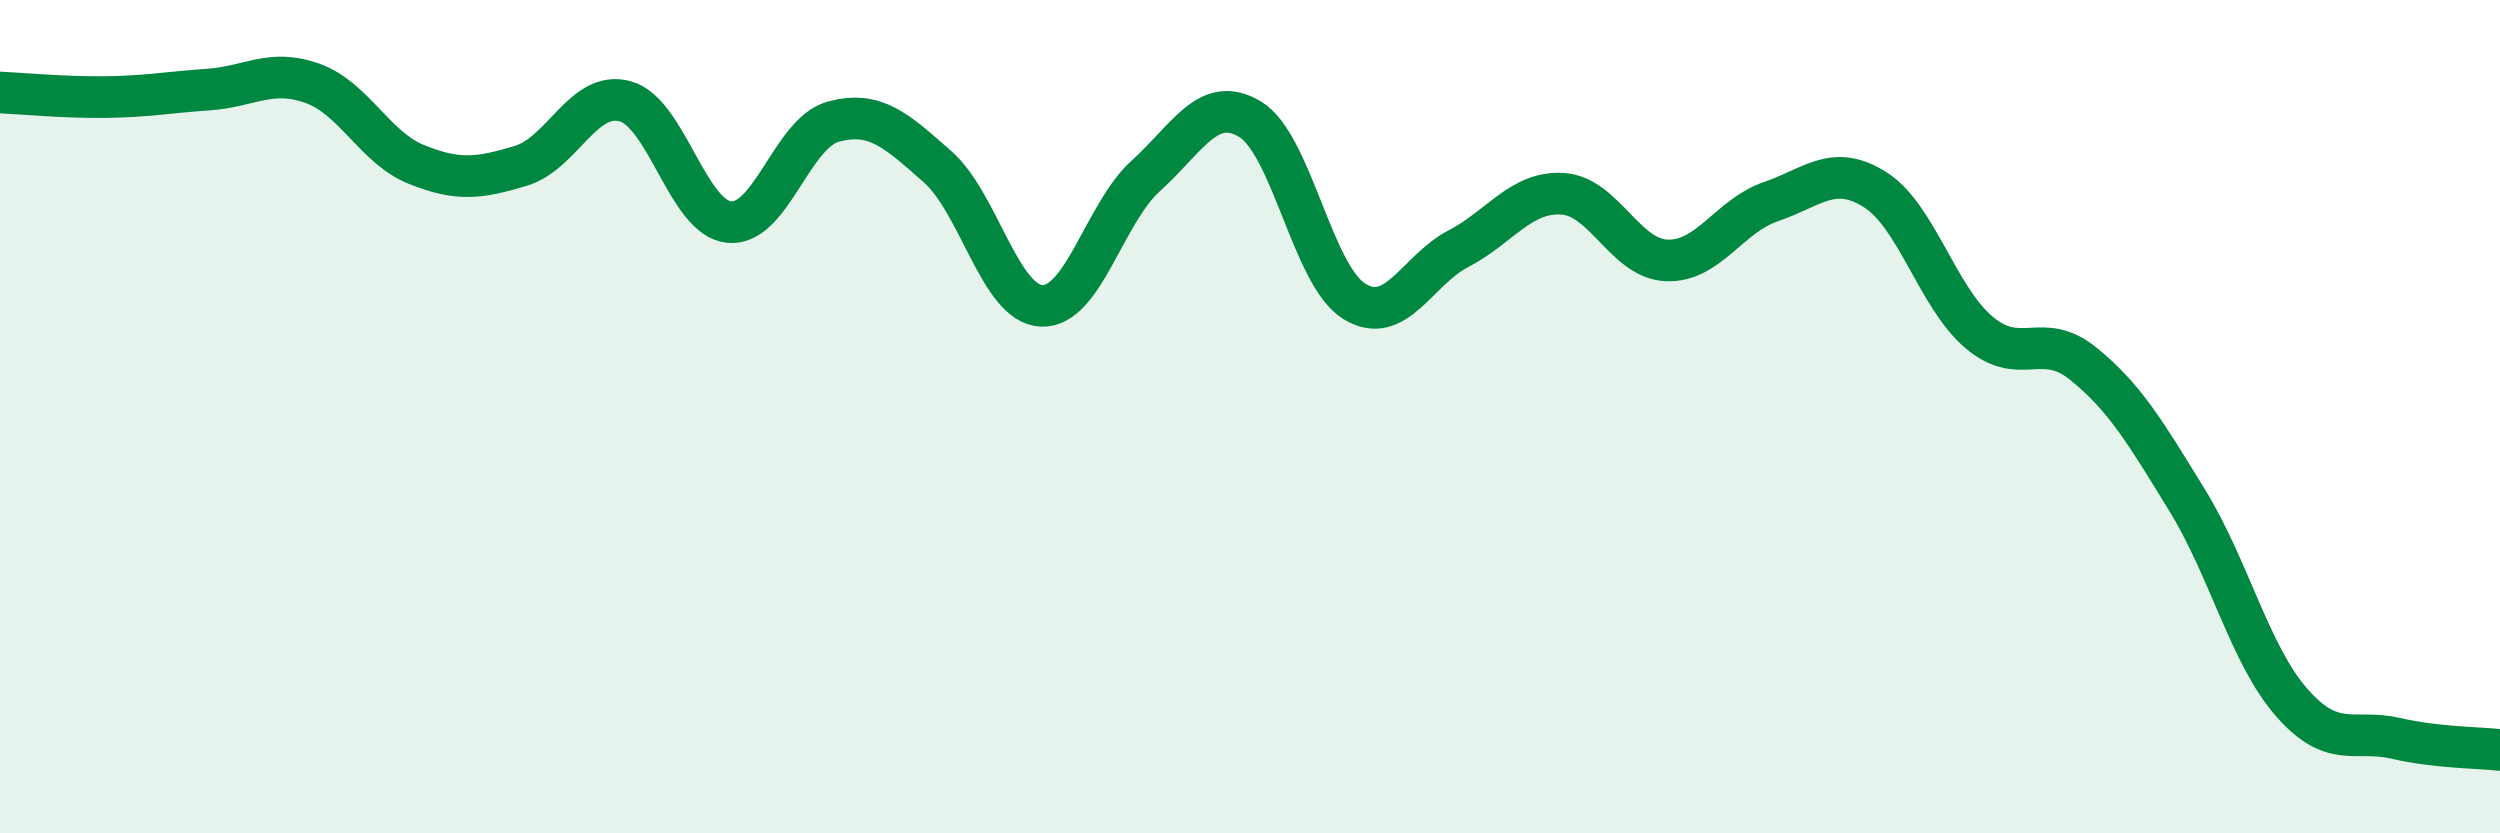
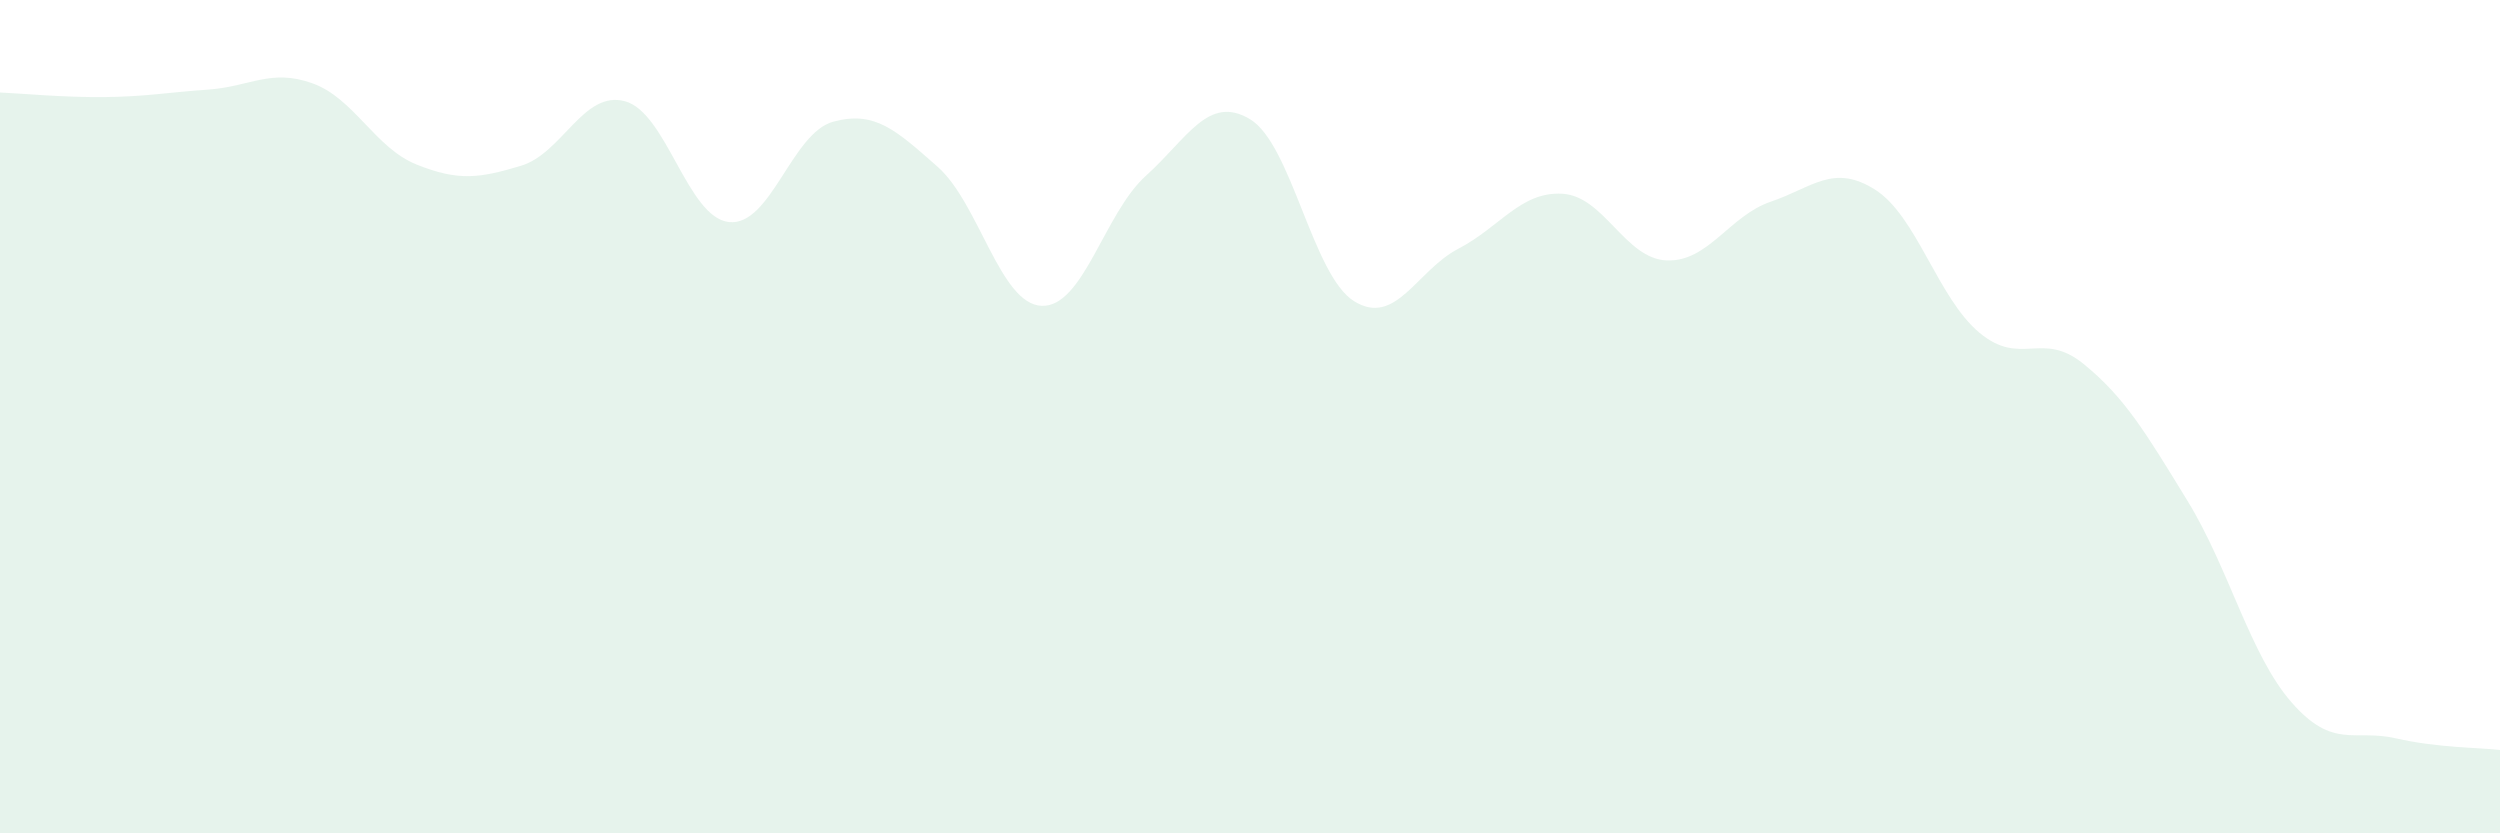
<svg xmlns="http://www.w3.org/2000/svg" width="60" height="20" viewBox="0 0 60 20">
  <path d="M 0,2.22 C 0.5,2.24 1.5,2.34 2.5,2.33 C 3.5,2.32 4,2.22 5,2.15 C 6,2.08 6.5,1.64 7.5,2 C 8.5,2.36 9,3.55 10,3.95 C 11,4.35 11.5,4.28 12.5,3.98 C 13.5,3.68 14,2.16 15,2.43 C 16,2.7 16.5,5.23 17.5,5.33 C 18.5,5.43 19,3.19 20,2.92 C 21,2.65 21.5,3.12 22.5,4 C 23.5,4.88 24,7.3 25,7.34 C 26,7.38 26.5,5.12 27.5,4.22 C 28.5,3.32 29,2.26 30,2.86 C 31,3.46 31.5,6.61 32.5,7.23 C 33.5,7.85 34,6.49 35,5.97 C 36,5.45 36.5,4.59 37.5,4.65 C 38.5,4.71 39,6.21 40,6.25 C 41,6.29 41.5,5.18 42.5,4.84 C 43.5,4.5 44,3.92 45,4.55 C 46,5.18 46.5,7.14 47.5,7.98 C 48.5,8.82 49,7.92 50,8.73 C 51,9.54 51.5,10.39 52.5,12.02 C 53.5,13.65 54,15.72 55,16.86 C 56,18 56.5,17.49 57.5,17.72 C 58.5,17.95 59.5,17.94 60,18L60 20L0 20Z" fill="#008740" opacity="0.1" stroke-linecap="round" stroke-linejoin="round" />
-   <path d="M 0,2.22 C 0.5,2.24 1.5,2.34 2.5,2.33 C 3.5,2.32 4,2.22 5,2.15 C 6,2.08 6.5,1.64 7.5,2 C 8.5,2.36 9,3.55 10,3.95 C 11,4.35 11.5,4.28 12.5,3.98 C 13.5,3.68 14,2.16 15,2.43 C 16,2.7 16.5,5.23 17.5,5.33 C 18.5,5.43 19,3.19 20,2.92 C 21,2.65 21.5,3.12 22.5,4 C 23.5,4.88 24,7.3 25,7.34 C 26,7.38 26.5,5.12 27.5,4.22 C 28.5,3.32 29,2.26 30,2.86 C 31,3.46 31.5,6.61 32.5,7.23 C 33.5,7.85 34,6.49 35,5.97 C 36,5.45 36.5,4.59 37.5,4.65 C 38.5,4.71 39,6.21 40,6.25 C 41,6.29 41.5,5.18 42.5,4.84 C 43.5,4.5 44,3.92 45,4.55 C 46,5.18 46.5,7.14 47.5,7.98 C 48.5,8.82 49,7.92 50,8.73 C 51,9.54 51.5,10.39 52.5,12.02 C 53.5,13.65 54,15.72 55,16.86 C 56,18 56.5,17.49 57.5,17.72 C 58.5,17.95 59.5,17.94 60,18" stroke="#008740" stroke-width="1" fill="none" stroke-linecap="round" stroke-linejoin="round" />
</svg>